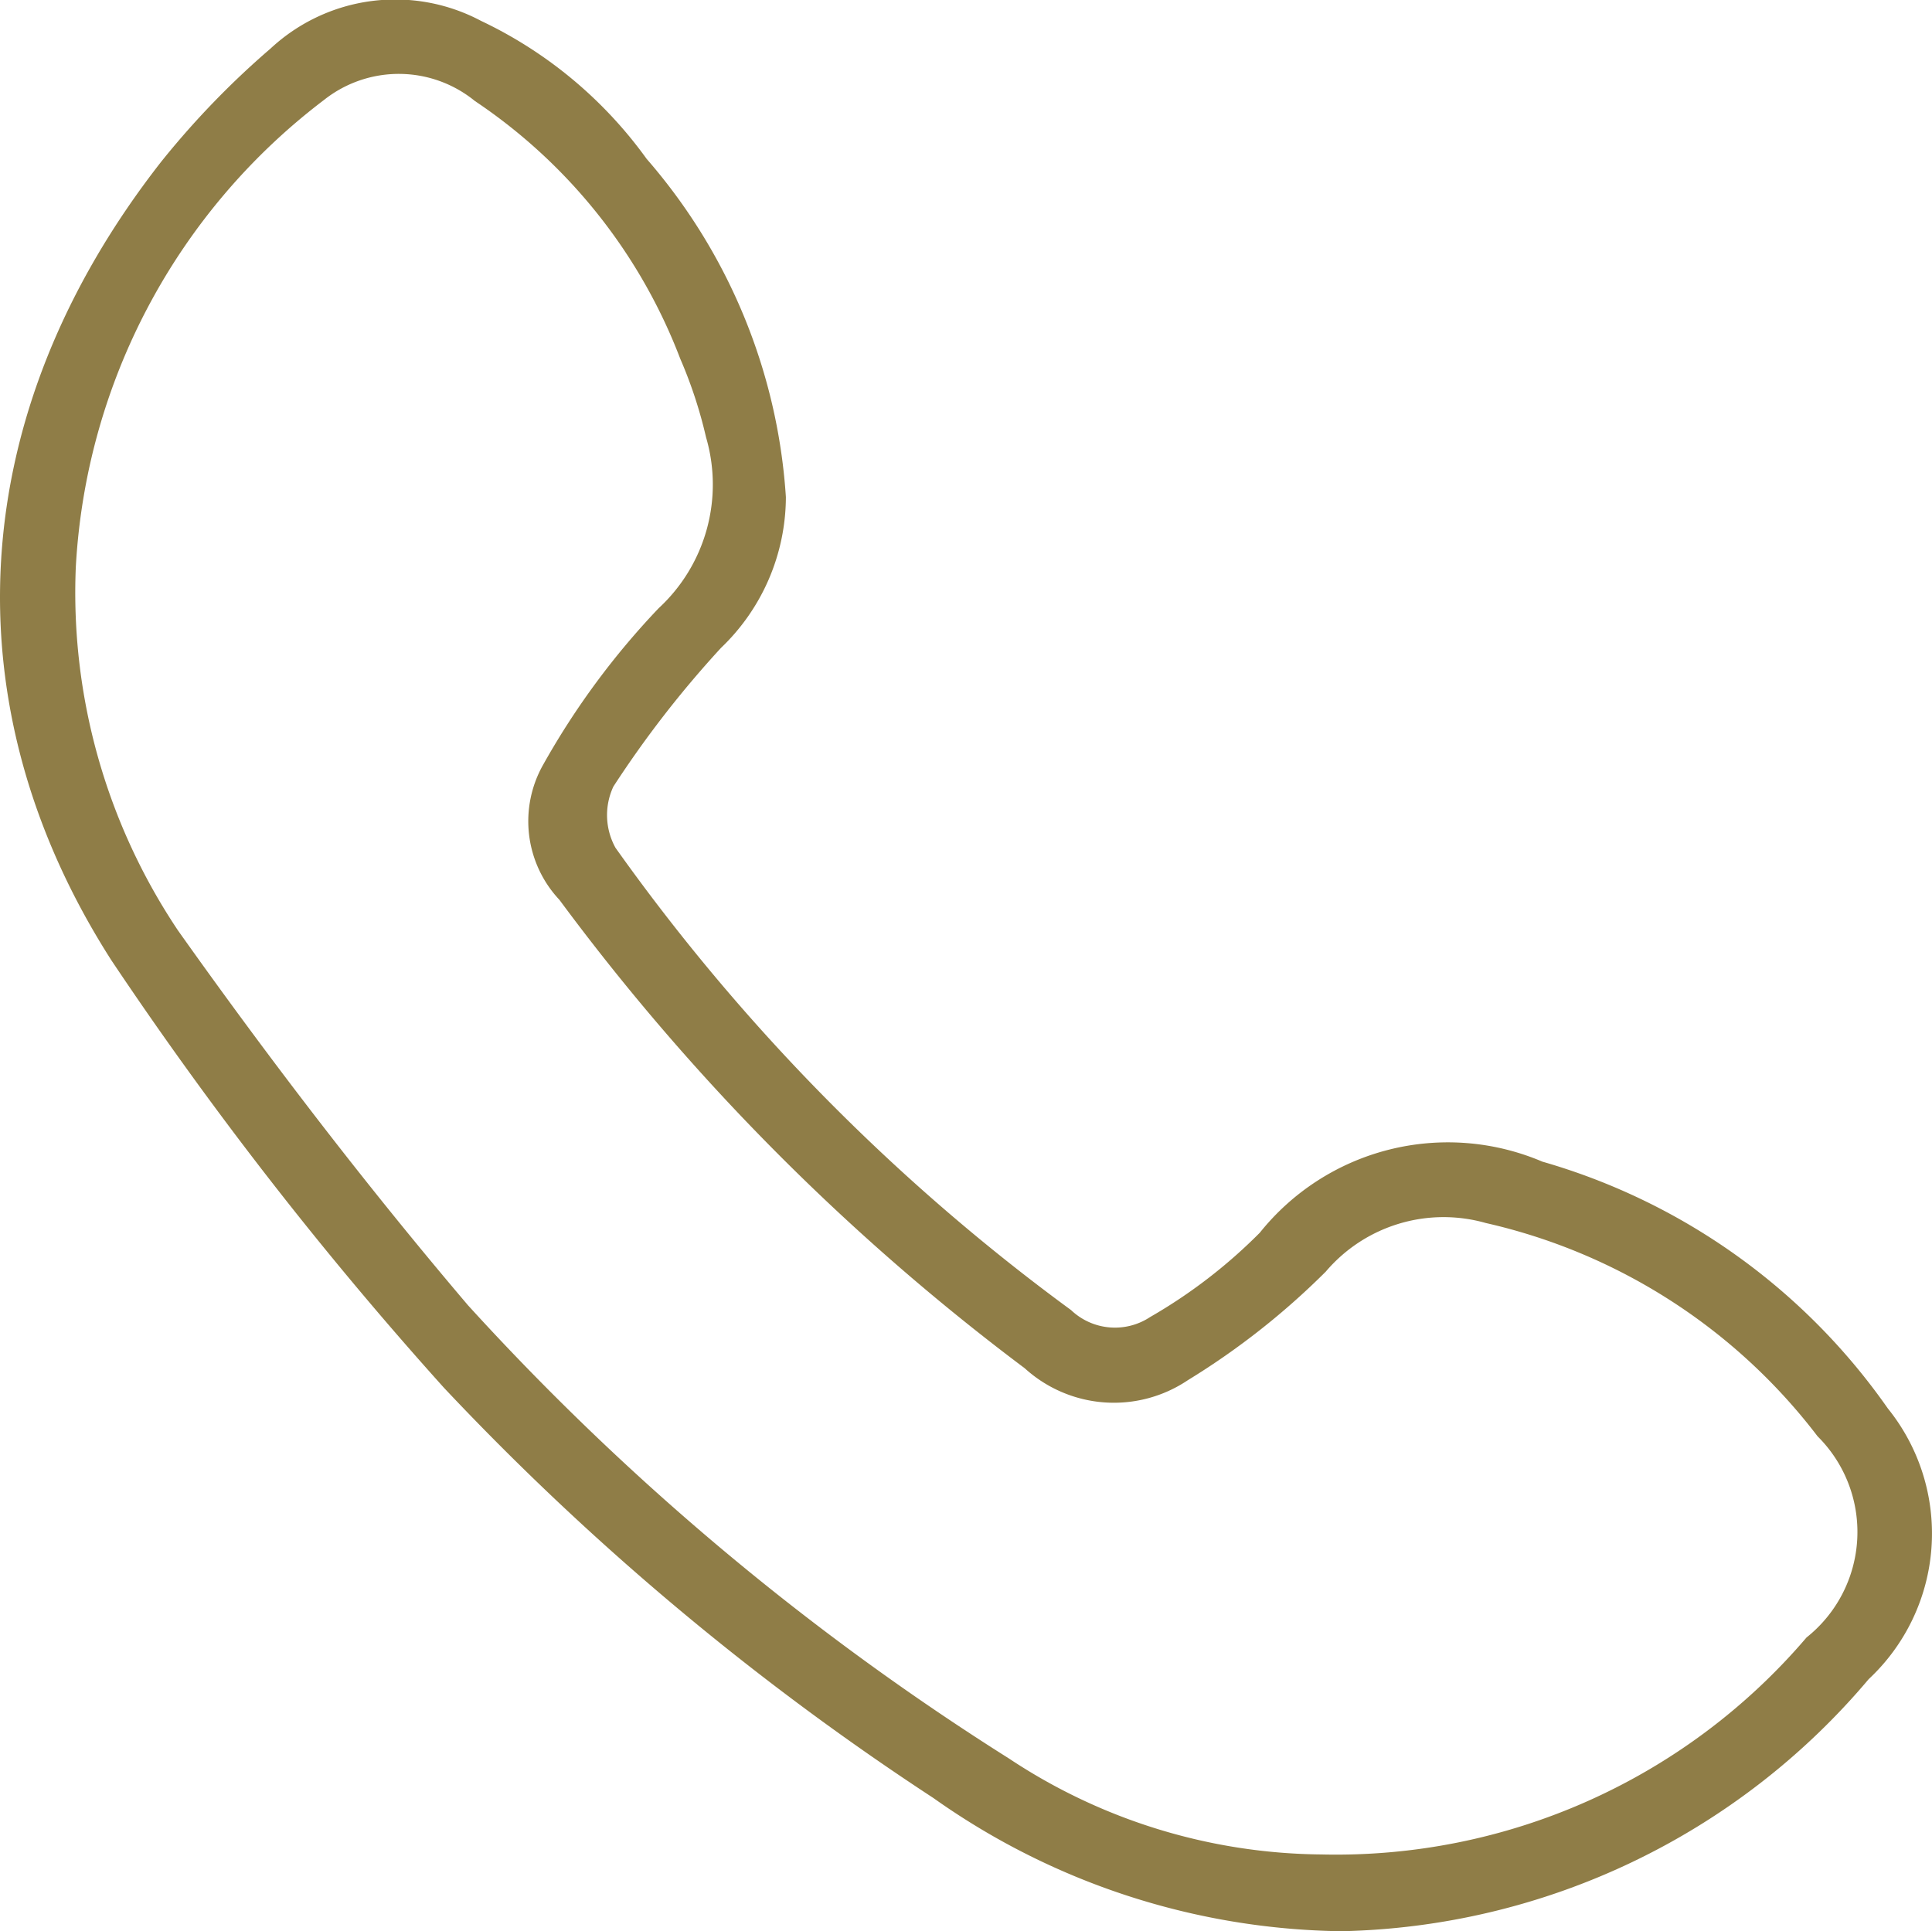
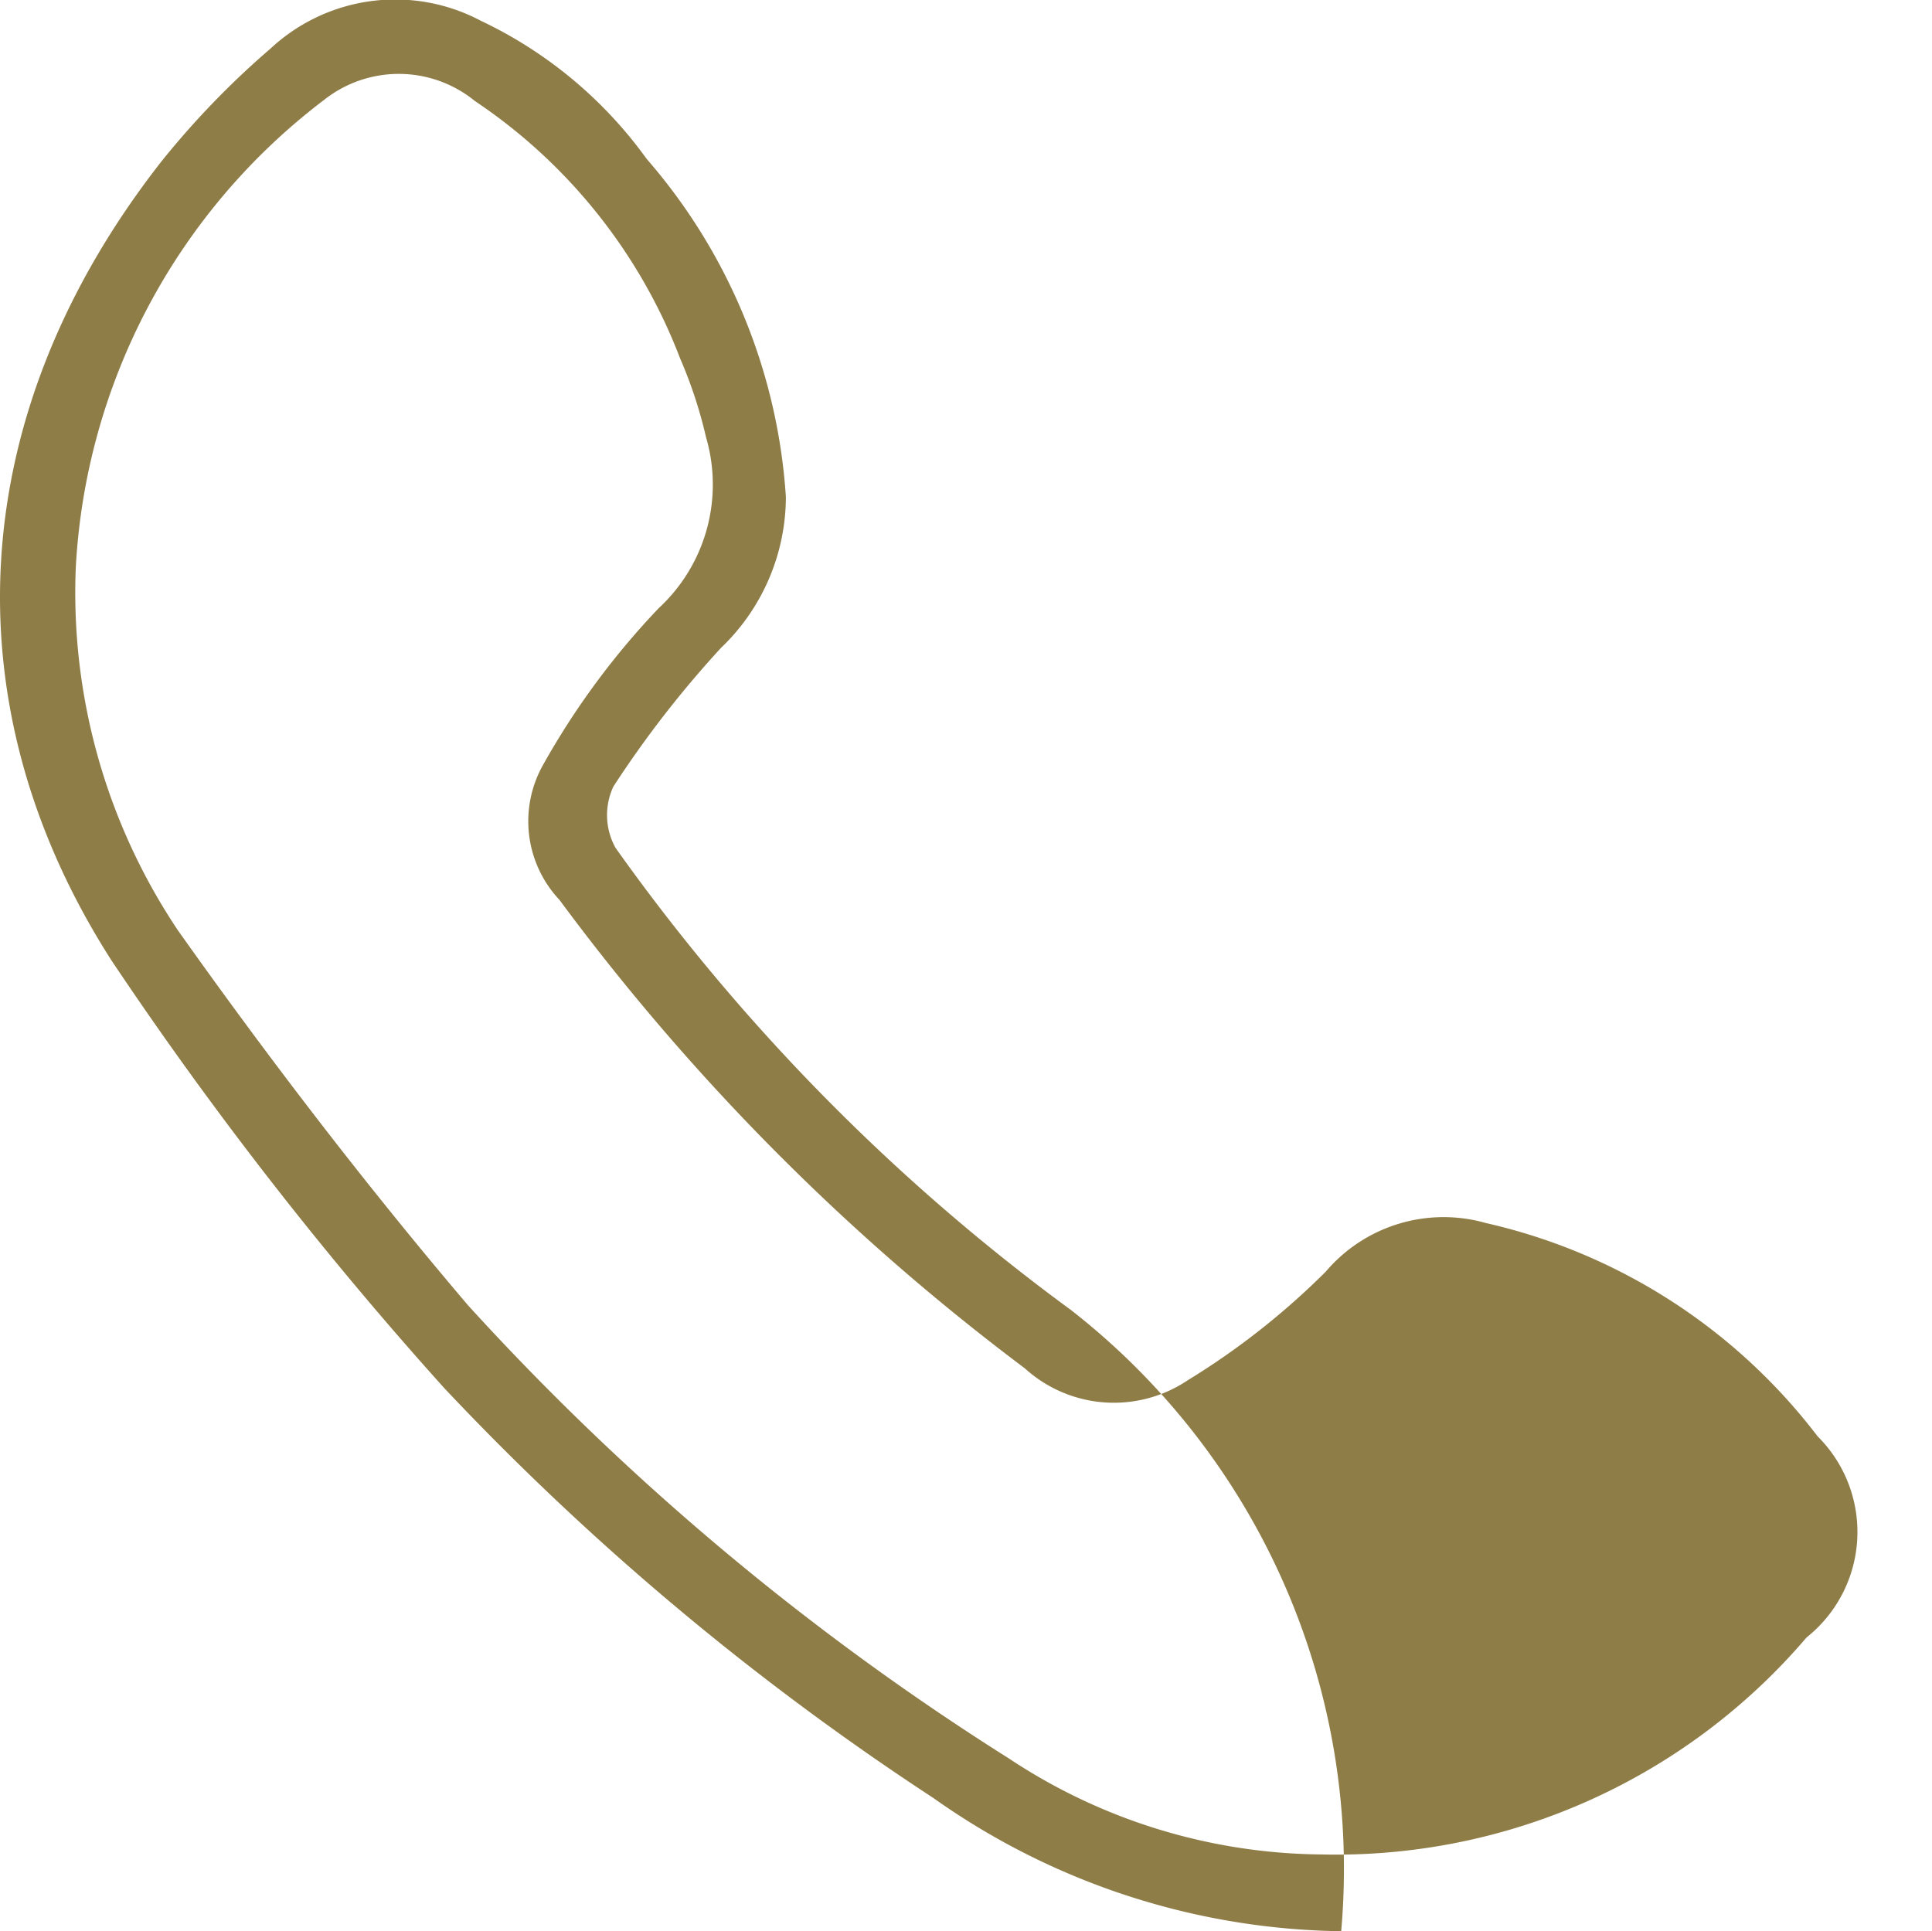
<svg xmlns="http://www.w3.org/2000/svg" width="35" height="34.99" viewBox="0 0 35 34.99">
  <g id="Layer_2" data-name="Layer 2" transform="translate(0.003 -0.001)">
    <g id="Layer_1" data-name="Layer 1" transform="translate(-0.003 0.002)">
-       <path id="Path_10" data-name="Path 10" d="M24.294,34.991a13.063,13.063,0,0,1-7.387-2.413,49.028,49.028,0,0,1-8.868-7.434A68.681,68.681,0,0,1,2.015,17.4c-2.957-4.619-2.67-9.9.9-14.466A15.433,15.433,0,0,1,4.9.879a3.314,3.314,0,0,1,3.811-.5,7.823,7.823,0,0,1,3,2.5,10.354,10.354,0,0,1,2.523,6.128,3.794,3.794,0,0,1-1.175,2.732,18.971,18.971,0,0,0-1.95,2.513,1.223,1.223,0,0,0,.038,1.109A36.786,36.786,0,0,0,19.4,23.737a1.154,1.154,0,0,0,1.433.126,9.4,9.4,0,0,0,1.987-1.528,4.364,4.364,0,0,1,5.119-1.287,11.515,11.515,0,0,1,6.257,4.47,3.61,3.61,0,0,1-.346,4.906A12.841,12.841,0,0,1,24.294,34.991ZM1.37,10.282a11,11,0,0,0,1.852,6.578c1.655,2.333,3.4,4.61,5.254,6.791a47.487,47.487,0,0,0,9.8,8.211A10.381,10.381,0,0,0,23.934,33.6a11.2,11.2,0,0,0,8.79-3.931,2.442,2.442,0,0,0,.2-3.645,10.465,10.465,0,0,0-6.009-3.864,2.8,2.8,0,0,0-2.9.88,13.536,13.536,0,0,1-2.5,1.968,2.4,2.4,0,0,1-2.953-.216,41.27,41.27,0,0,1-8.43-8.487,2.08,2.08,0,0,1-.29-2.458,14.068,14.068,0,0,1,2.087-2.826,3.05,3.05,0,0,0,.858-3.1A8.206,8.206,0,0,0,12.32,6.5,9.836,9.836,0,0,0,8.6,1.831a2.18,2.18,0,0,0-2.732-.02A11.4,11.4,0,0,0,1.37,10.282Z" transform="translate(0.003 -0.002)" fill="#8f7d47" />
+       <path id="Path_10" data-name="Path 10" d="M24.294,34.991a13.063,13.063,0,0,1-7.387-2.413,49.028,49.028,0,0,1-8.868-7.434A68.681,68.681,0,0,1,2.015,17.4c-2.957-4.619-2.67-9.9.9-14.466A15.433,15.433,0,0,1,4.9.879a3.314,3.314,0,0,1,3.811-.5,7.823,7.823,0,0,1,3,2.5,10.354,10.354,0,0,1,2.523,6.128,3.794,3.794,0,0,1-1.175,2.732,18.971,18.971,0,0,0-1.95,2.513,1.223,1.223,0,0,0,.038,1.109A36.786,36.786,0,0,0,19.4,23.737A12.841,12.841,0,0,1,24.294,34.991ZM1.37,10.282a11,11,0,0,0,1.852,6.578c1.655,2.333,3.4,4.61,5.254,6.791a47.487,47.487,0,0,0,9.8,8.211A10.381,10.381,0,0,0,23.934,33.6a11.2,11.2,0,0,0,8.79-3.931,2.442,2.442,0,0,0,.2-3.645,10.465,10.465,0,0,0-6.009-3.864,2.8,2.8,0,0,0-2.9.88,13.536,13.536,0,0,1-2.5,1.968,2.4,2.4,0,0,1-2.953-.216,41.27,41.27,0,0,1-8.43-8.487,2.08,2.08,0,0,1-.29-2.458,14.068,14.068,0,0,1,2.087-2.826,3.05,3.05,0,0,0,.858-3.1A8.206,8.206,0,0,0,12.32,6.5,9.836,9.836,0,0,0,8.6,1.831a2.18,2.18,0,0,0-2.732-.02A11.4,11.4,0,0,0,1.37,10.282Z" transform="translate(0.003 -0.002)" fill="#8f7d47" />
    </g>
  </g>
</svg>